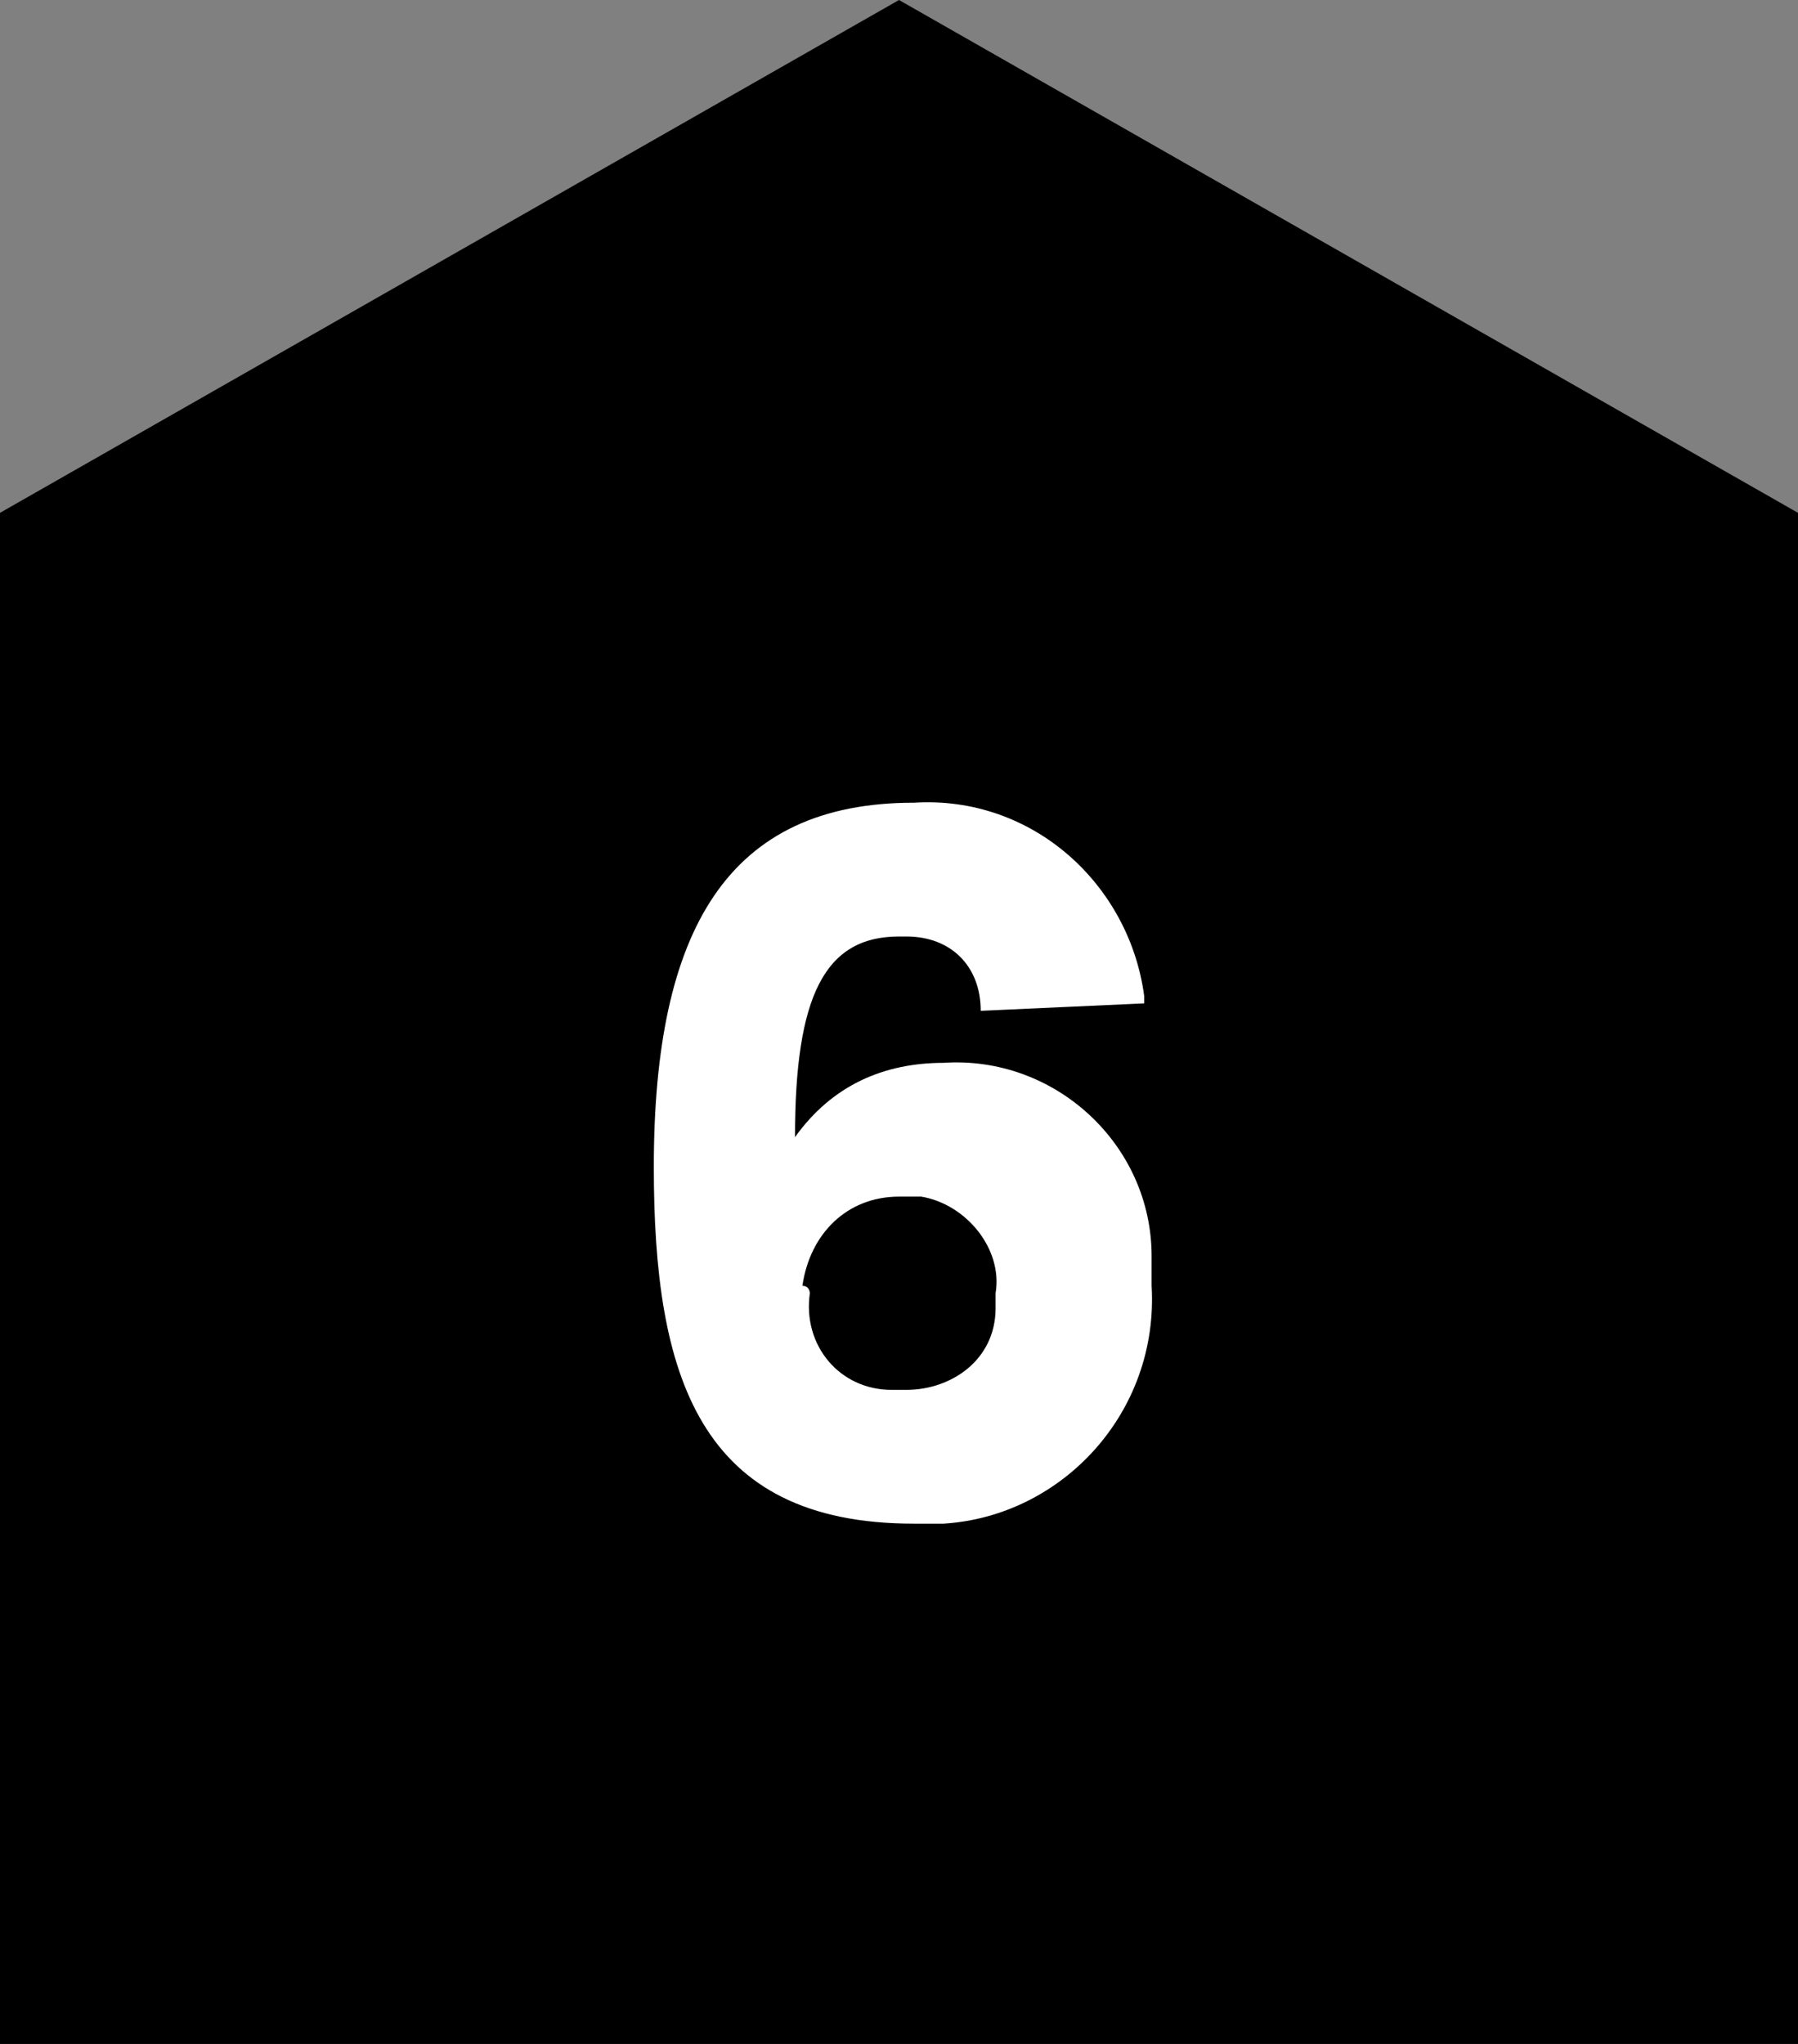
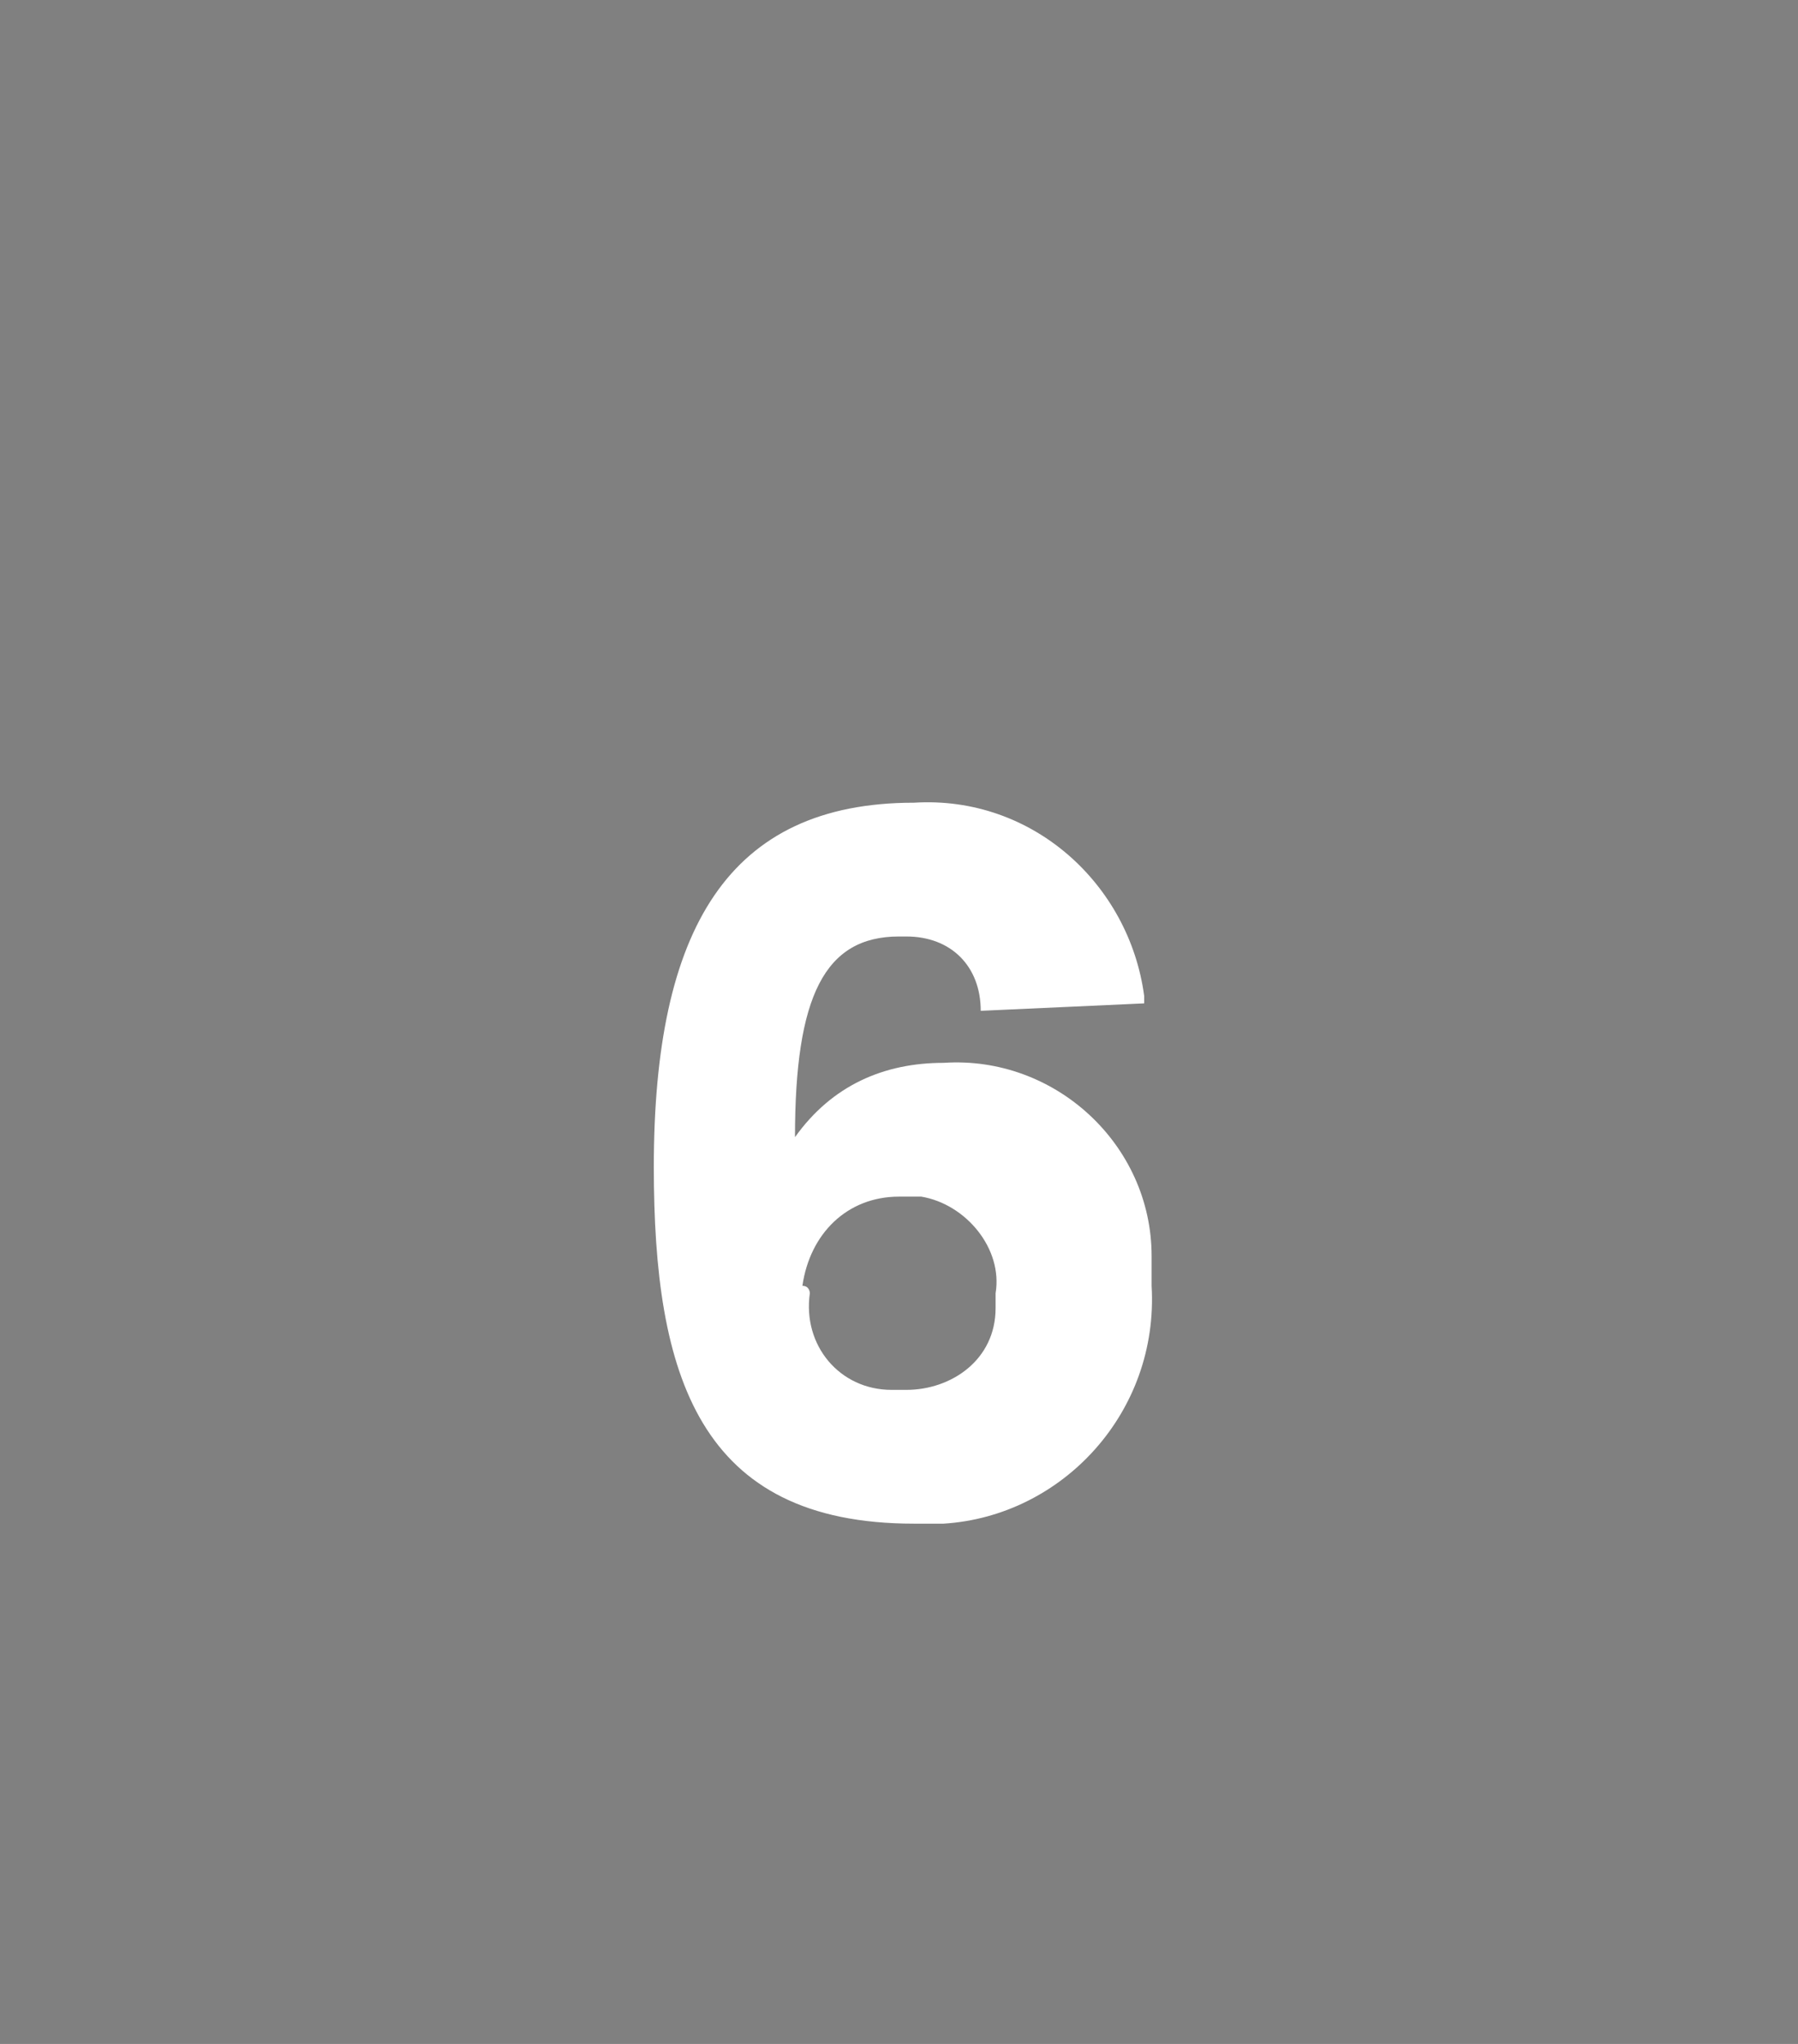
<svg xmlns="http://www.w3.org/2000/svg" version="1.1" id="Layer_1" x="0px" y="0px" viewBox="0 0 24.2 27.5" style="enable-background:new 0 0 24.2 27.5;" xml:space="preserve">
  <rect x="0" y="0" width="24.2" height="27.5" fill="#808080" stroke="none" />
  <style type="text/css">
	.st0{fill:#FFFFFF;}
</style>
-   <polygon points="12.1,0 0,6.9 0,27.5 24.2,27.5 24.2,6.9 " />
  <path class="st0" d="M13.2,13.6c0-0.6-0.4-1-1-1c0,0-0.1,0-0.1,0c-1,0-1.4,0.8-1.4,2.7c0.5-0.7,1.2-1,2-1c1.5-0.1,2.8,1.1,2.8,2.6  c0,0.1,0,0.3,0,0.4c0.1,1.7-1.2,3.1-2.8,3.2c-0.1,0-0.3,0-0.4,0c-2.9,0-3.5-2-3.5-4.8c0-3.2,1-4.9,3.5-4.9c1.6-0.1,2.9,1.1,3.1,2.6  c0,0,0,0.1,0,0.1L13.2,13.6z M10.9,17.4c-0.1,0.7,0.4,1.3,1.1,1.3c0.1,0,0.2,0,0.2,0c0.6,0,1.2-0.4,1.2-1.1c0-0.1,0-0.1,0-0.2  c0.1-0.6-0.4-1.2-1-1.3c-0.1,0-0.2,0-0.3,0c-0.7,0-1.2,0.5-1.3,1.2C10.9,17.3,10.9,17.4,10.9,17.4z" />
</svg>